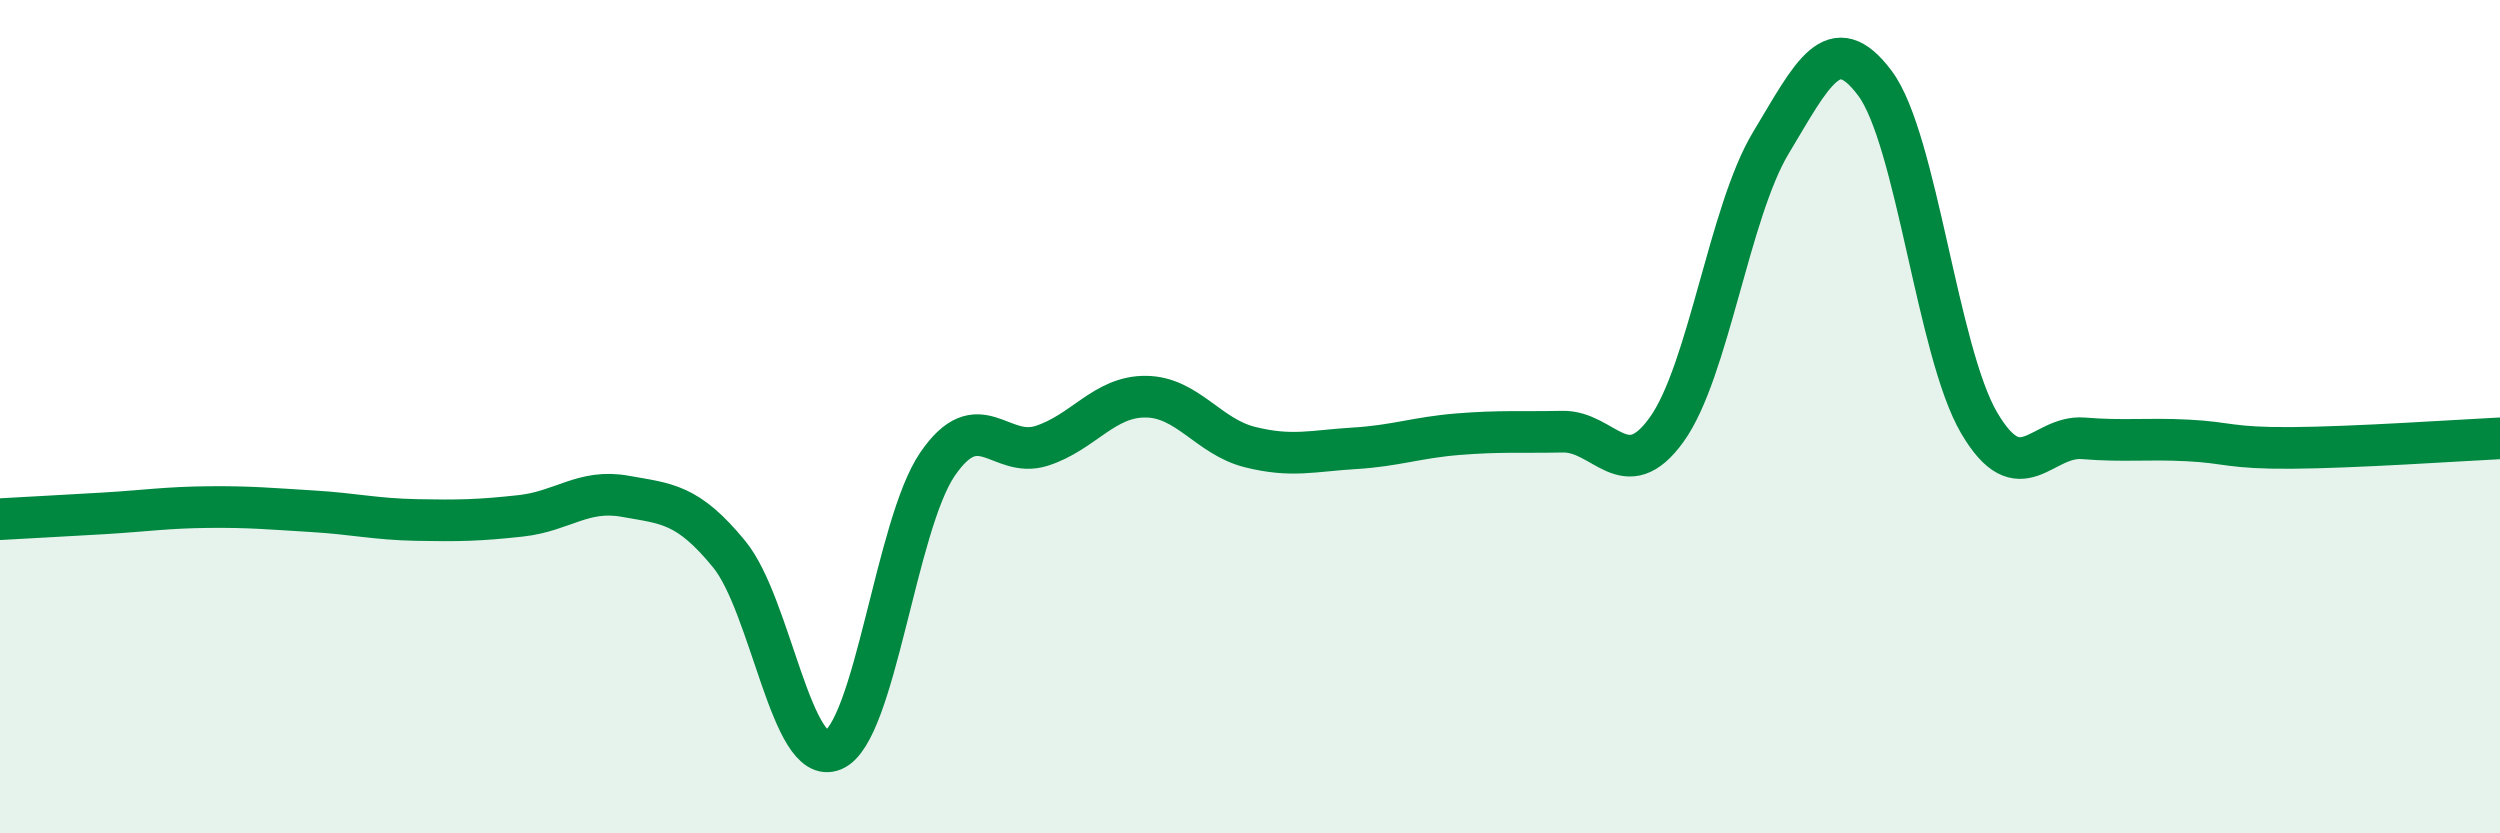
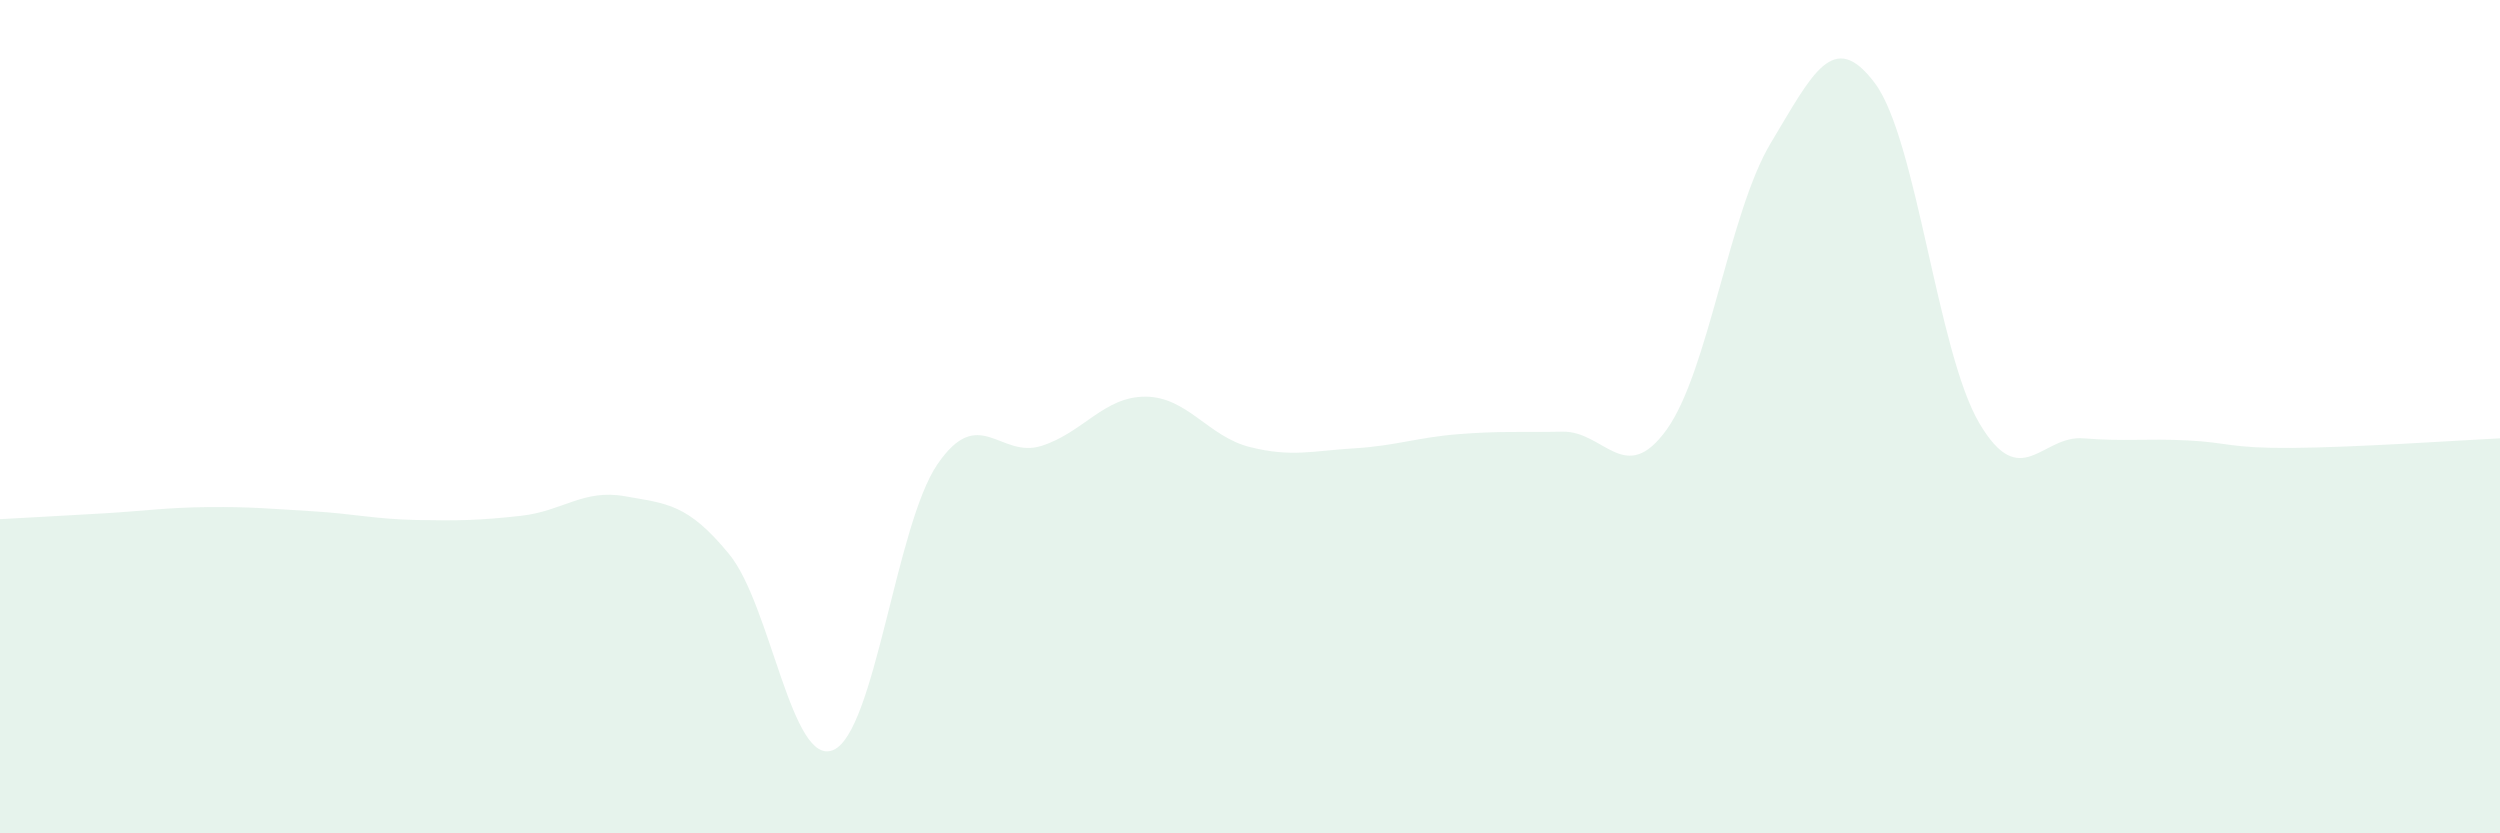
<svg xmlns="http://www.w3.org/2000/svg" width="60" height="20" viewBox="0 0 60 20">
  <path d="M 0,12.46 C 0.5,12.43 1.5,12.38 2.5,12.32 C 3.5,12.26 4,12.18 5,12.17 C 6,12.16 6.5,12.21 7.5,12.27 C 8.5,12.33 9,12.46 10,12.48 C 11,12.5 11.5,12.49 12.5,12.38 C 13.5,12.27 14,11.73 15,11.91 C 16,12.09 16.5,12.08 17.5,13.3 C 18.5,14.52 19,18.43 20,18 C 21,17.57 21.5,12.6 22.5,11.14 C 23.5,9.68 24,11.02 25,10.7 C 26,10.38 26.5,9.51 27.5,9.52 C 28.5,9.53 29,10.48 30,10.73 C 31,10.98 31.5,10.82 32.5,10.76 C 33.5,10.7 34,10.5 35,10.42 C 36,10.34 36.5,10.38 37.5,10.36 C 38.5,10.34 39,11.7 40,10.31 C 41,8.92 41.5,5.09 42.5,3.43 C 43.5,1.77 44,0.66 45,2 C 46,3.34 46.5,8.45 47.5,10.15 C 48.5,11.85 49,10.44 50,10.52 C 51,10.6 51.5,10.52 52.5,10.57 C 53.5,10.62 53.5,10.76 55,10.75 C 56.5,10.74 59,10.57 60,10.52L60 20L0 20Z" fill="#008740" opacity="0.1" stroke-linecap="round" stroke-linejoin="round" />
-   <path d="M 0,12.46 C 0.5,12.43 1.5,12.38 2.5,12.32 C 3.5,12.26 4,12.18 5,12.17 C 6,12.16 6.5,12.21 7.5,12.27 C 8.5,12.33 9,12.46 10,12.48 C 11,12.5 11.5,12.49 12.5,12.38 C 13.5,12.27 14,11.73 15,11.91 C 16,12.09 16.5,12.08 17.5,13.3 C 18.5,14.52 19,18.43 20,18 C 21,17.57 21.5,12.6 22.5,11.14 C 23.5,9.68 24,11.02 25,10.7 C 26,10.38 26.5,9.51 27.5,9.52 C 28.5,9.53 29,10.48 30,10.73 C 31,10.98 31.5,10.82 32.5,10.76 C 33.5,10.7 34,10.5 35,10.42 C 36,10.34 36.5,10.38 37.5,10.36 C 38.5,10.34 39,11.7 40,10.31 C 41,8.92 41.5,5.09 42.5,3.43 C 43.5,1.77 44,0.66 45,2 C 46,3.34 46.5,8.45 47.5,10.15 C 48.5,11.85 49,10.44 50,10.52 C 51,10.6 51.5,10.52 52.5,10.57 C 53.5,10.62 53.5,10.76 55,10.75 C 56.5,10.74 59,10.57 60,10.52" stroke="#008740" stroke-width="1" fill="none" stroke-linecap="round" stroke-linejoin="round" />
</svg>